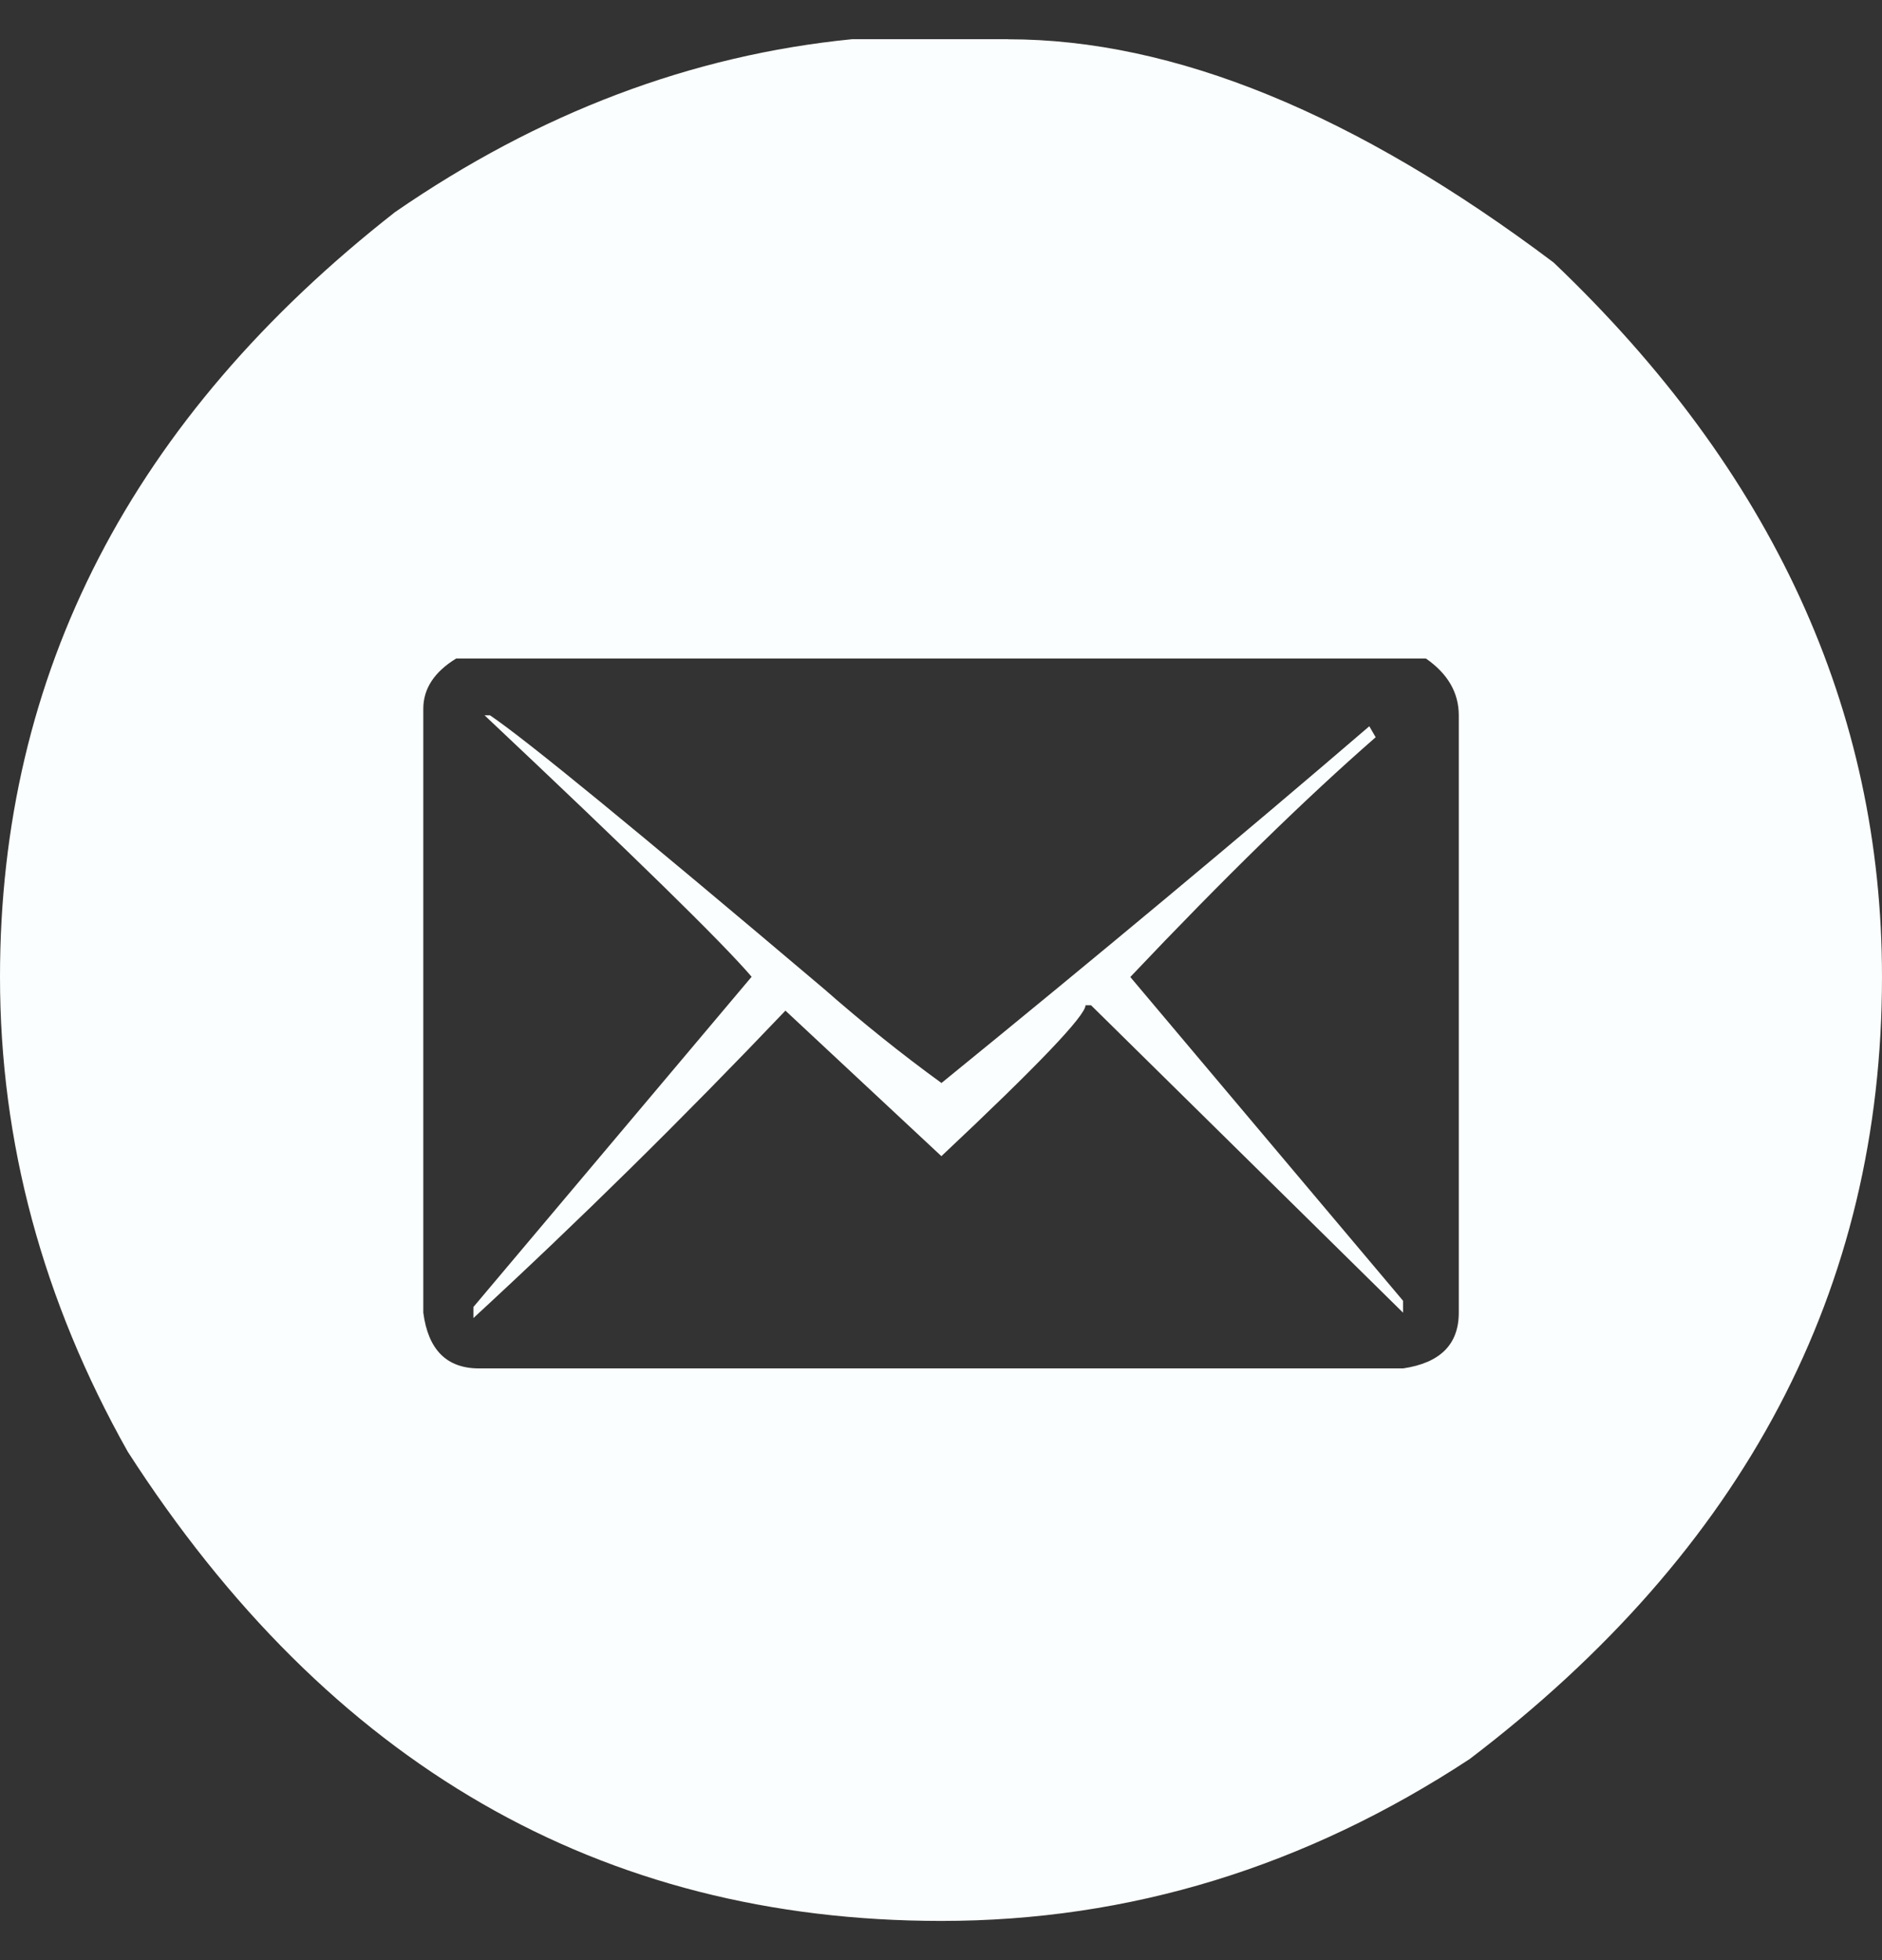
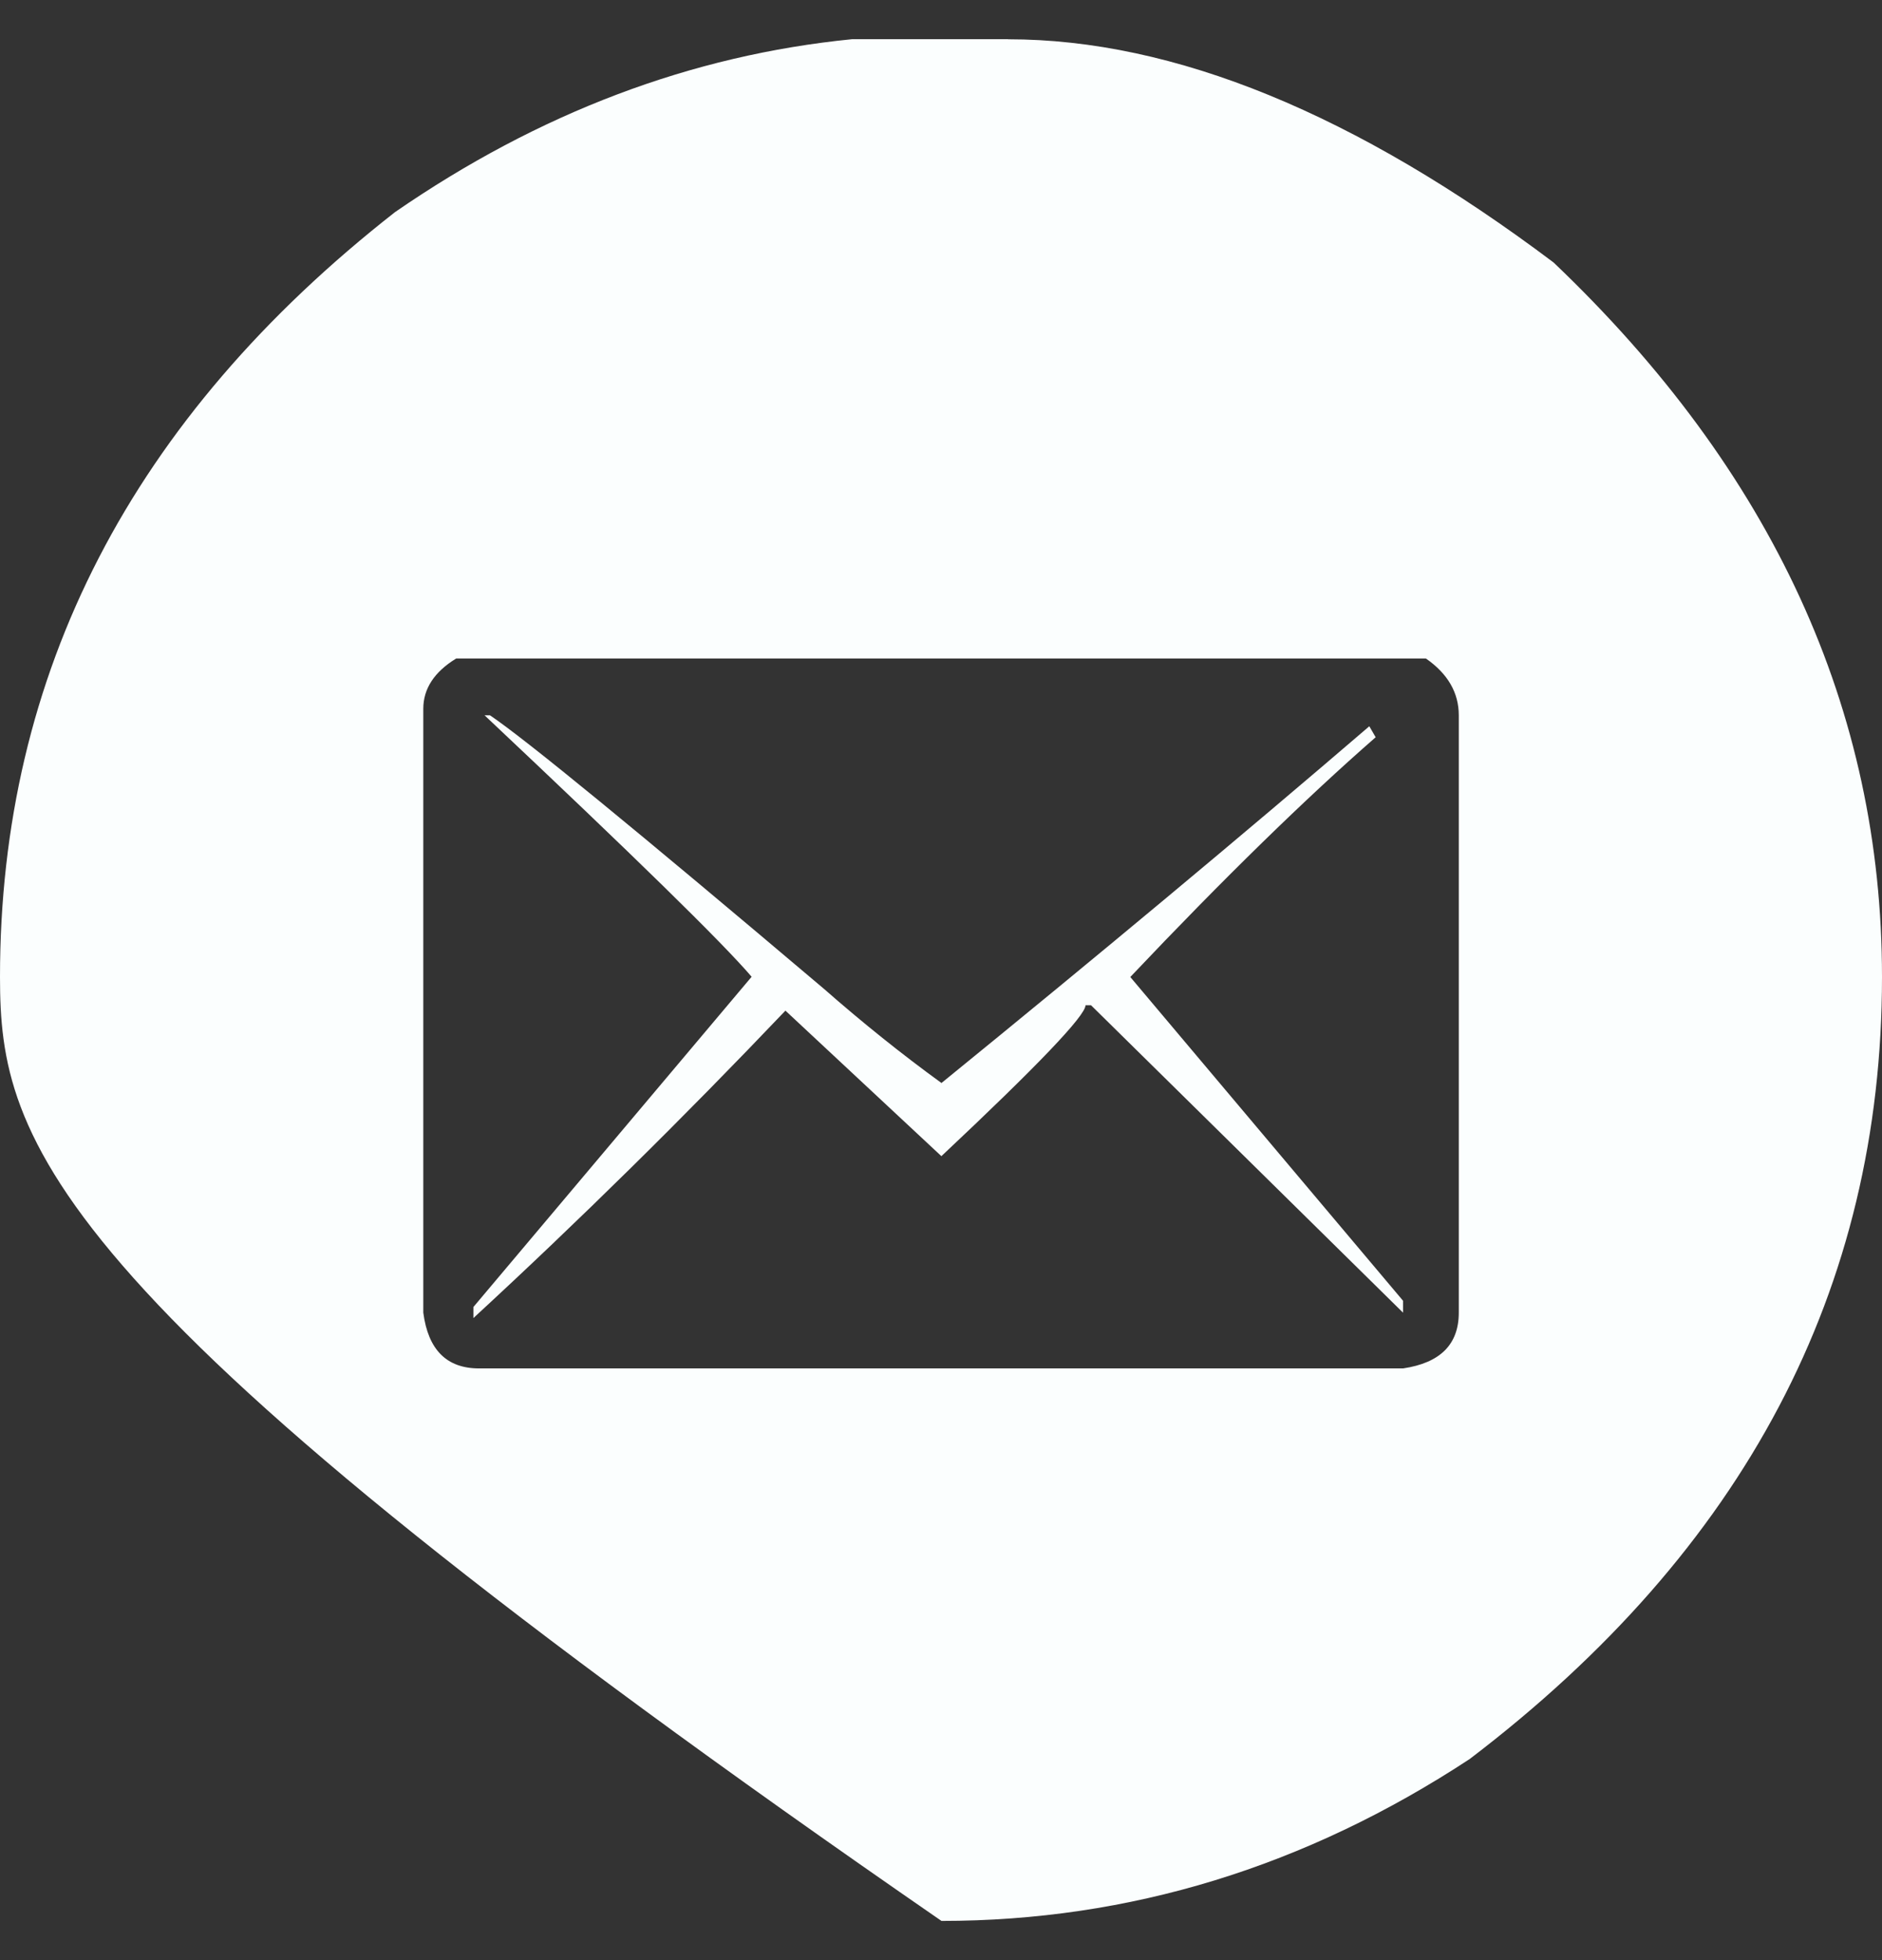
<svg xmlns="http://www.w3.org/2000/svg" width="24" height="25" viewBox="0 0 24 25" fill="none">
  <rect x="0" y="0" width="24" height="25" fill="#333333" stroke="none" />
-   <path d="M12.856 0.501C14.973 0.501 17.291 1.451 19.812 3.348C22.604 6.008 24 9.046 24 12.46C24 16.442 22.247 19.767 18.742 22.435C16.648 23.811 14.403 24.5 12.006 24.5C7.655 24.5 4.196 22.505 1.629 18.515C0.544 16.586 0 14.568 0 12.46C0 8.586 1.679 5.335 5.038 2.705C6.876 1.437 8.819 0.703 10.866 0.5H12.854L12.856 0.501ZM5.398 9.042V16.742C5.46 17.216 5.697 17.453 6.108 17.453H17.893C18.366 17.383 18.603 17.147 18.603 16.742V9.123C18.603 8.835 18.463 8.593 18.184 8.399H5.817C5.538 8.57 5.398 8.784 5.398 9.04V9.042ZM6.178 9.123H6.248C6.698 9.426 8.117 10.589 10.506 12.611C11.003 13.047 11.502 13.447 12.006 13.813C14.022 12.172 15.841 10.655 17.462 9.263L17.543 9.403C16.652 10.181 15.608 11.2 14.414 12.461L17.892 16.59V16.742L13.913 12.821H13.843C13.843 12.954 13.23 13.595 12.005 14.746L10.016 12.89C8.712 14.26 7.387 15.566 6.037 16.811V16.67L9.585 12.458C9.213 12.022 8.077 10.911 6.177 9.121L6.178 9.123Z" fill="#FBFEFE" />
+   <path d="M12.856 0.501C14.973 0.501 17.291 1.451 19.812 3.348C22.604 6.008 24 9.046 24 12.46C24 16.442 22.247 19.767 18.742 22.435C16.648 23.811 14.403 24.5 12.006 24.5C0.544 16.586 0 14.568 0 12.46C0 8.586 1.679 5.335 5.038 2.705C6.876 1.437 8.819 0.703 10.866 0.5H12.854L12.856 0.501ZM5.398 9.042V16.742C5.46 17.216 5.697 17.453 6.108 17.453H17.893C18.366 17.383 18.603 17.147 18.603 16.742V9.123C18.603 8.835 18.463 8.593 18.184 8.399H5.817C5.538 8.57 5.398 8.784 5.398 9.04V9.042ZM6.178 9.123H6.248C6.698 9.426 8.117 10.589 10.506 12.611C11.003 13.047 11.502 13.447 12.006 13.813C14.022 12.172 15.841 10.655 17.462 9.263L17.543 9.403C16.652 10.181 15.608 11.2 14.414 12.461L17.892 16.59V16.742L13.913 12.821H13.843C13.843 12.954 13.23 13.595 12.005 14.746L10.016 12.89C8.712 14.26 7.387 15.566 6.037 16.811V16.67L9.585 12.458C9.213 12.022 8.077 10.911 6.177 9.121L6.178 9.123Z" fill="#FBFEFE" />
</svg>